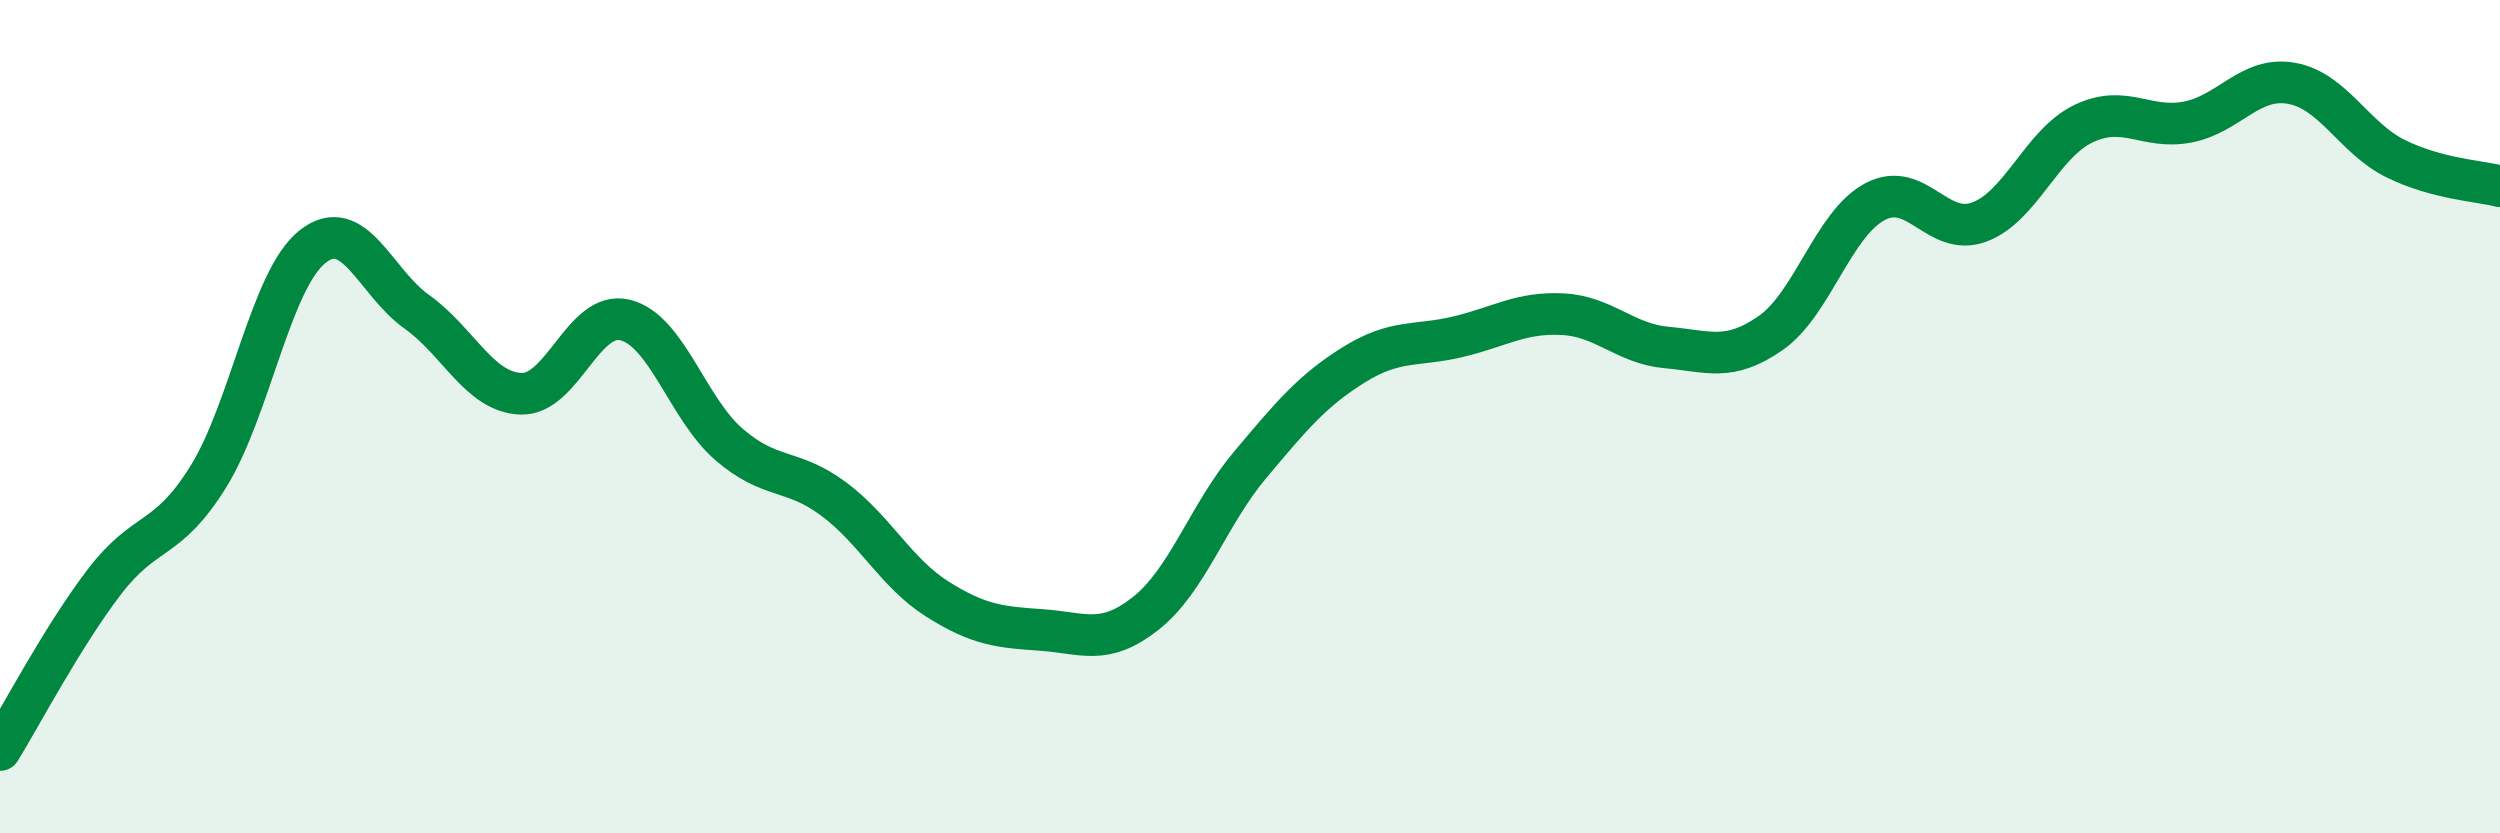
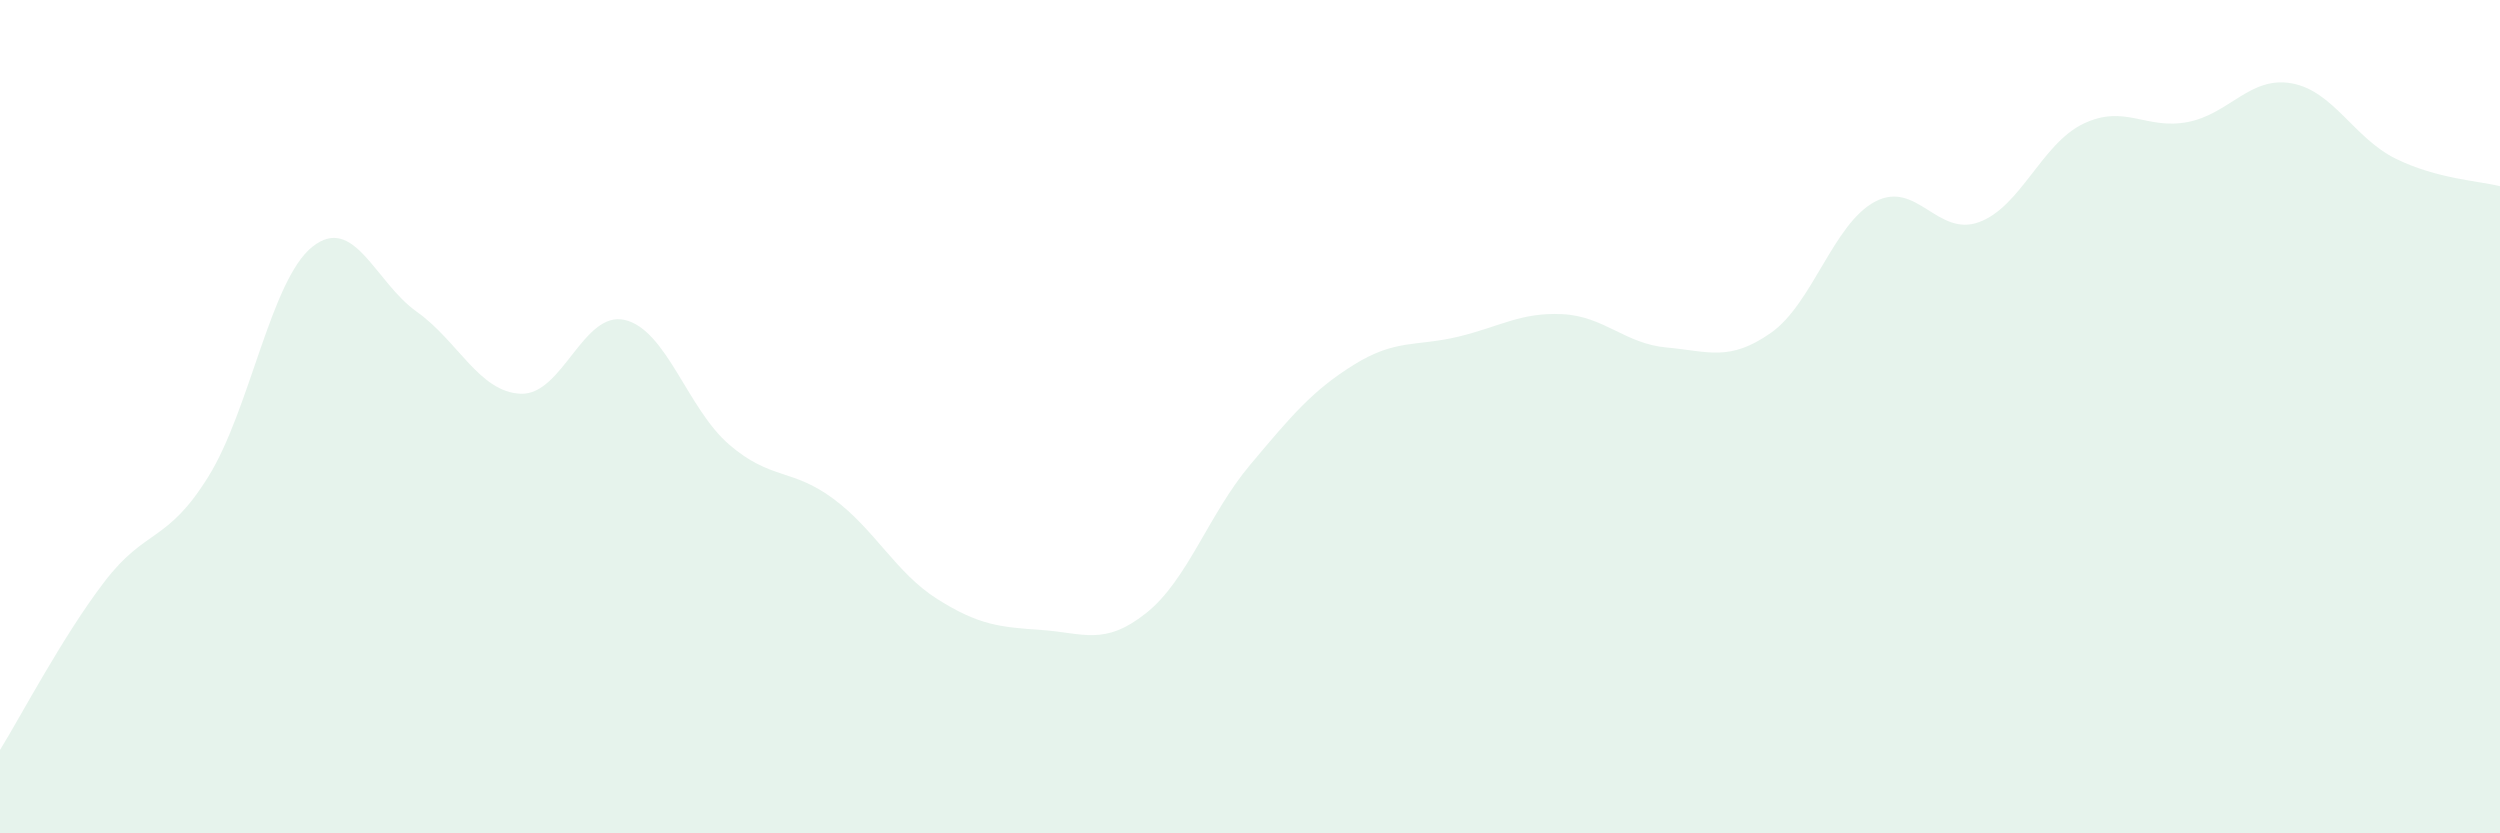
<svg xmlns="http://www.w3.org/2000/svg" width="60" height="20" viewBox="0 0 60 20">
  <path d="M 0,18 C 0.5,17.19 1.5,15.28 2.5,13.97 C 3.5,12.66 4,13.05 5,11.44 C 6,9.83 6.5,6.71 7.5,5.92 C 8.5,5.13 9,6.77 10,7.48 C 11,8.19 11.5,9.41 12.5,9.45 C 13.5,9.49 14,7.44 15,7.68 C 16,7.92 16.5,9.81 17.5,10.67 C 18.5,11.53 19,11.23 20,11.97 C 21,12.71 21.5,13.75 22.5,14.38 C 23.5,15.01 24,15.05 25,15.12 C 26,15.19 26.5,15.51 27.5,14.72 C 28.5,13.93 29,12.35 30,11.16 C 31,9.97 31.5,9.37 32.5,8.75 C 33.5,8.13 34,8.32 35,8.08 C 36,7.84 36.5,7.49 37.5,7.54 C 38.5,7.59 39,8.25 40,8.34 C 41,8.43 41.5,8.69 42.5,7.99 C 43.5,7.29 44,5.37 45,4.84 C 46,4.31 46.5,5.7 47.5,5.33 C 48.5,4.96 49,3.45 50,2.97 C 51,2.49 51.5,3.12 52.5,2.93 C 53.5,2.74 54,1.82 55,2 C 56,2.18 56.5,3.32 57.5,3.81 C 58.5,4.3 59.5,4.34 60,4.47L60 20L0 20Z" fill="#008740" opacity="0.1" stroke-linecap="round" stroke-linejoin="round" />
-   <path d="M 0,18 C 0.5,17.19 1.5,15.28 2.5,13.97 C 3.5,12.66 4,13.05 5,11.44 C 6,9.83 6.5,6.71 7.5,5.92 C 8.5,5.13 9,6.77 10,7.48 C 11,8.19 11.5,9.41 12.5,9.45 C 13.5,9.49 14,7.44 15,7.68 C 16,7.92 16.5,9.81 17.5,10.67 C 18.5,11.53 19,11.23 20,11.97 C 21,12.71 21.5,13.75 22.5,14.38 C 23.5,15.01 24,15.05 25,15.12 C 26,15.19 26.5,15.51 27.5,14.72 C 28.5,13.93 29,12.35 30,11.16 C 31,9.97 31.5,9.37 32.5,8.75 C 33.5,8.13 34,8.32 35,8.08 C 36,7.84 36.5,7.49 37.5,7.54 C 38.5,7.59 39,8.25 40,8.34 C 41,8.43 41.5,8.69 42.5,7.99 C 43.5,7.29 44,5.37 45,4.84 C 46,4.31 46.5,5.7 47.5,5.33 C 48.5,4.96 49,3.45 50,2.97 C 51,2.49 51.5,3.12 52.5,2.93 C 53.5,2.74 54,1.82 55,2 C 56,2.18 56.5,3.32 57.5,3.81 C 58.5,4.3 59.5,4.34 60,4.47" stroke="#008740" stroke-width="1" fill="none" stroke-linecap="round" stroke-linejoin="round" />
</svg>